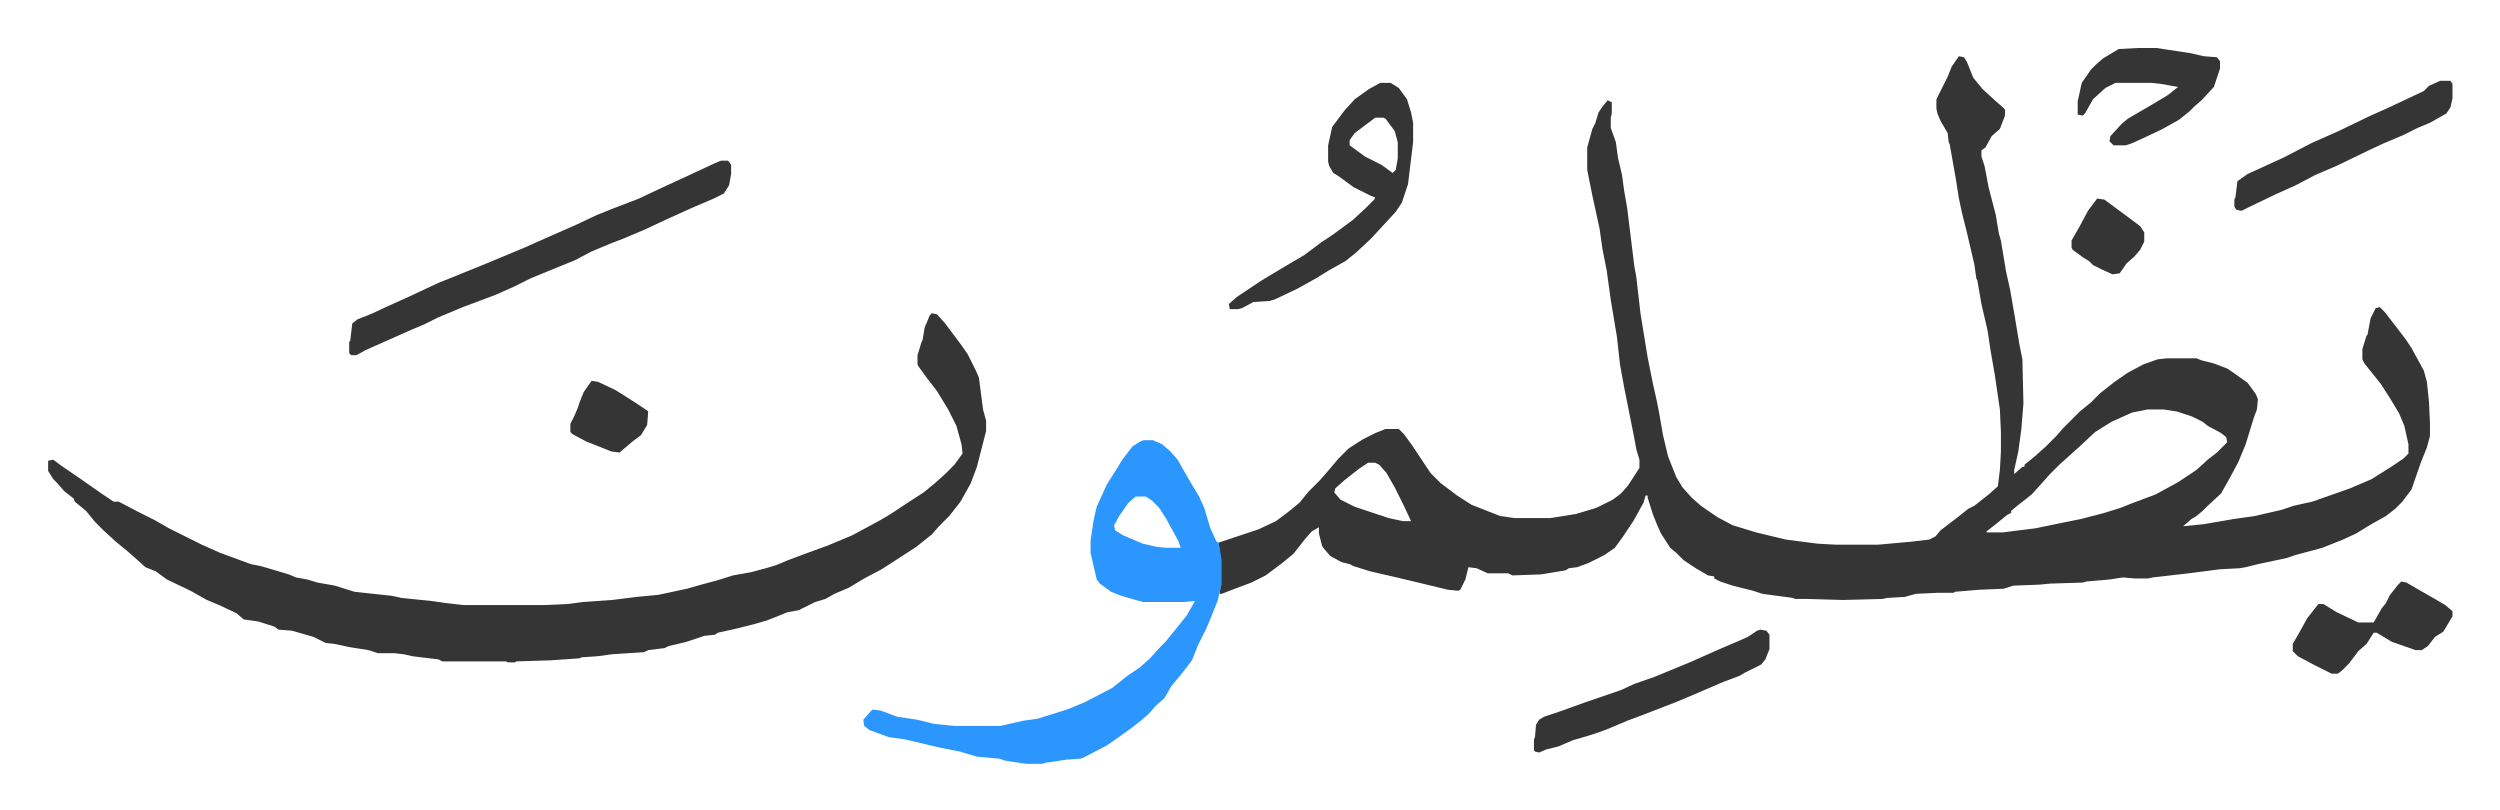
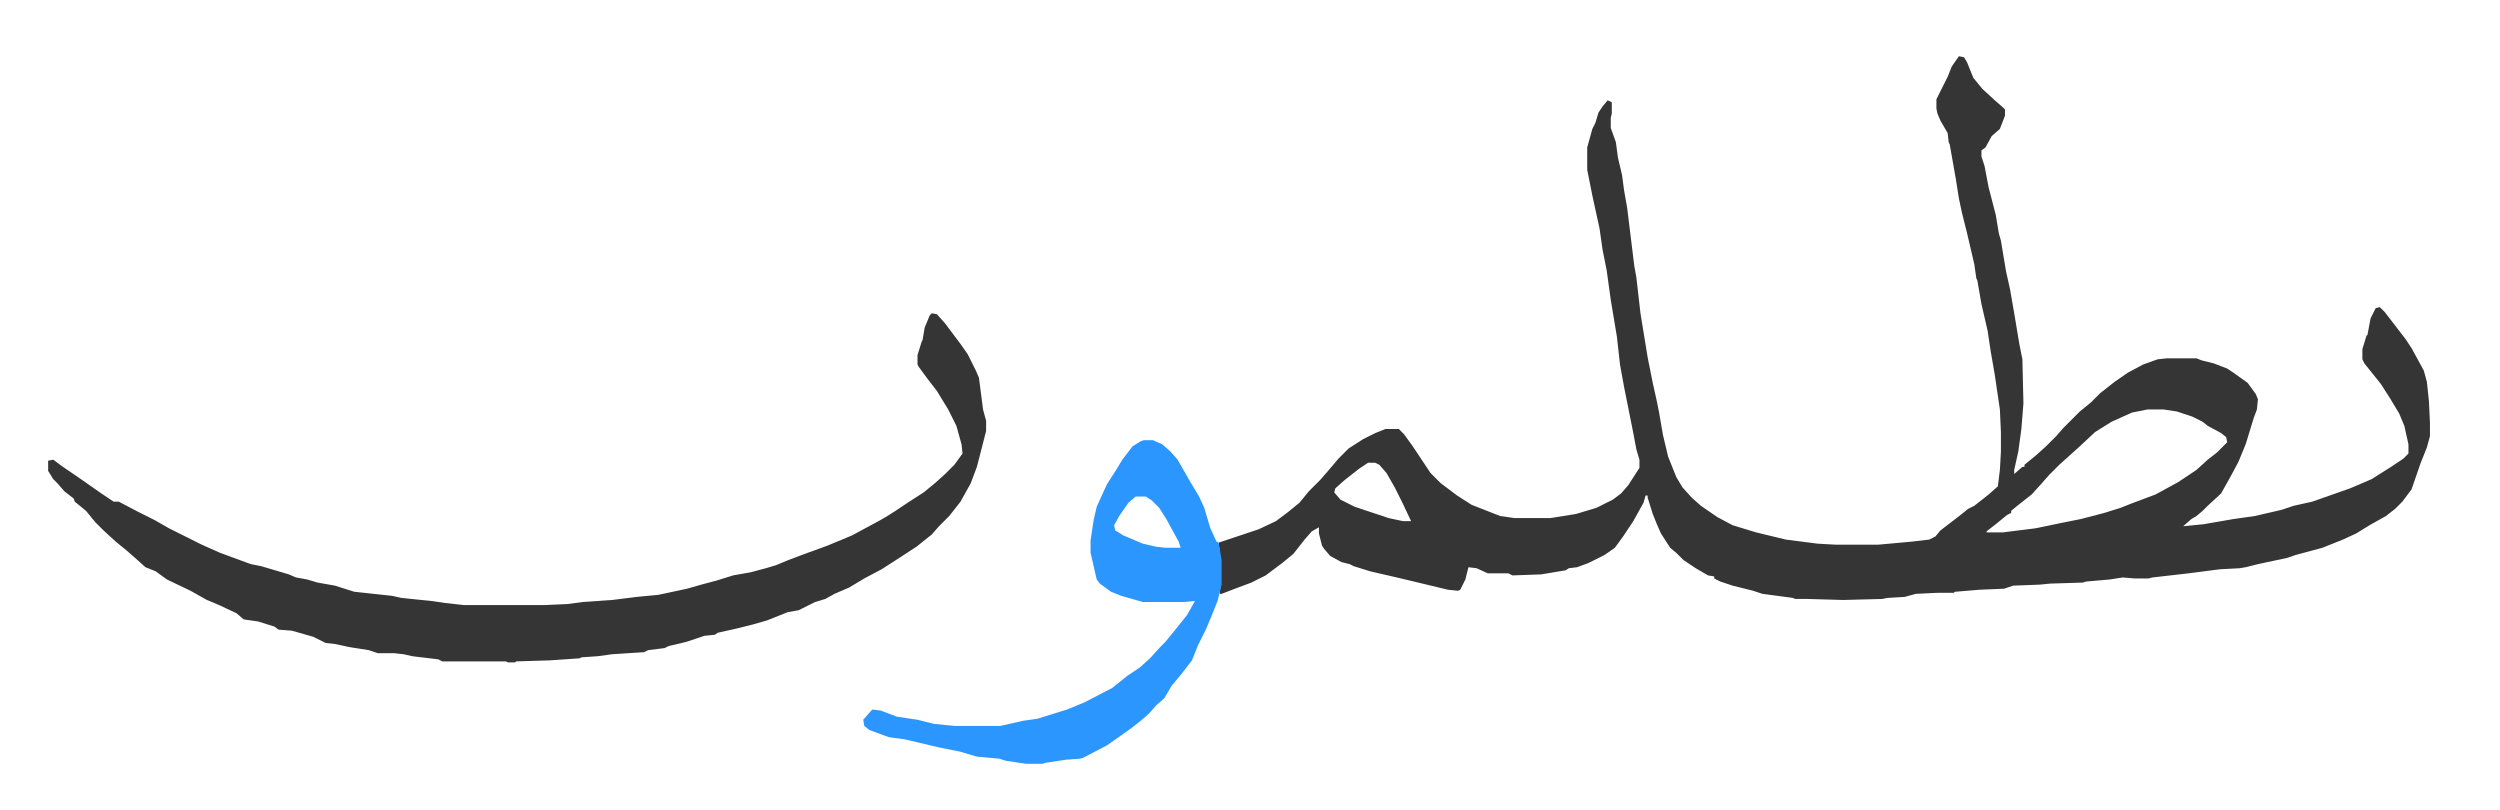
<svg xmlns="http://www.w3.org/2000/svg" viewBox="-47 398.1 2441.4 791.4">
  <path fill="#353535" id="rule_normal" d="m1866 453 5 1 3 5 6 15 9 11 12 11 8 7 2 2v6l-5 13-8 7-6 11-4 3v6l3 9 4 21 7 27 3 18 2 7 5 30 4 18 4 23 5 30 3 15 1 43-2 25-3 22-4 18v4l8-7h2v-2l11-9 10-9 10-10 7-8 16-16 11-9 9-9 14-11 13-9 15-8 14-5 9-1h29l5 2 12 3 13 5 6 4 14 10 8 11 2 5-1 10-3 8-8 26-7 17-8 15-9 16-13 12-5 5-6 5-5 3-8 7 20-2 29-5 21-3 13-3 13-3 12-4 18-4 37-13 21-9 19-12 12-8 5-5v-9l-4-18-5-12-9-15-9-14-8-10-8-10-2-4v-10l4-13 1-1 3-16 5-10 4-1 5 5 10 13 10 13 6 9 12 22 3 11 2 19 1 21v13l-3 11-6 15-9 26-9 12-7 7-9 7-16 9-13 8-13 6-10 4-10 4-26 7-9 3-28 6-12 3-6 1-19 1-31 4-35 4-4 1h-13l-12-1-13 2-23 2-3 1-32 1-10 1-26 1-9 3-24 1-24 2-1 1h-16l-21 1-11 3-17 1-5 1-38 1-35-1h-12l-2-1-30-4-9-3-20-5-12-4-6-3v-2l-6-1-12-7-12-8-7-7-6-5-9-14-4-9-4-10-5-16v-2h-2l-2 7-10 18-10 15-8 11-10 7-16 8-11 4-8 1-3 2-24 4-28 1-4-2h-20l-11-5-8-1-3 12-5 10-2 1-10-1-29-7-21-5-26-6-16-5-4-2-8-2-11-6-6-7-2-3-3-12v-6l-7 4-7 8-11 14-11 9-16 12-14 7-16 6-13 5h-2l1-9v-24l-2-17 15-5 24-8 17-8 12-9 11-9 9-11 11-11 7-8 11-13 10-10 14-9 12-6 10-4h13l5 5 8 11 10 15 8 12 10 10 16 12 14 9 28 11 14 2h35l25-4 20-6 16-8 8-6 7-8 11-17v-8l-3-10-3-16-5-25-4-20-4-22-3-27-6-36-4-29-4-20-3-21-7-32-5-25v-22l5-18 3-6 3-10 4-6 5-6 4 2v11l-1 4v10l5 14 2 15 4 17 2 15 3 17 7 57 2 11 4 35 7 43 5 25 4 18 2 10 4 23 5 21 8 20 6 10 9 10 9 8 16 11 15 8 23 7 29 7 31 4 18 1h41l33-3 17-2 6-3 5-6 17-13 10-8 6-3 14-11 9-8 2-16 1-18v-19l-1-22-5-34-4-23-3-20-6-26-4-23-1-2-2-14-7-30-5-20-3-14-3-19-3-17-3-17-1-2-1-9-7-12-3-7-1-5v-9l7-14 4-8 4-10zm184 345-15 3-20 9-16 10-15 14-10 9-10 9-10 10-7 8-10 11-14 11-6 5v2l-4 2-11 9-9 7v1h16l32-4 24-5 20-4 23-6 16-5 10-4 24-9 22-12 18-12 11-10 9-7 10-10-1-5-5-4-13-7-5-4-10-5-15-5-13-2zm-761 52-9 6-14 11-9 8-1 4 6 7 14 7 33 11 14 3h8l-8-17-8-16-8-14-7-8-4-2zM863 704l5 1 8 9 15 20 7 10 8 16 3 7 4 31 3 11v10l-9 35-6 16-10 18-11 14-10 10-7 8-15 12-20 13-14 9-17 9-15 9-14 6-9 5-10 3-12 6-4 2-11 2-20 8-14 4-16 4-18 4-3 2-10 1-18 6-17 4-4 2-16 2-4 2-31 2-15 2-15 1-2 1-29 2-33 1-1 1h-7l-2-1h-62l-4-2-25-3-9-2-9-1h-16l-9-3-19-3-14-3-9-1-12-6-21-6-13-1-4-3-16-5-14-2-7-6-17-8-12-5-16-9-23-11-11-8-10-4-10-9-8-7-11-9-12-11-8-8-9-11-11-9-1-3-9-7-7-8-4-4-5-8v-10l5-1 8 6 19 13 10 7 10 7 9 6 3 2h5l19 10 16 8 14 8 16 8 16 8 18 8 19 7 11 4 10 2 27 8 7 3 11 2 10 3 17 3 19 6 37 4 9 2 29 3 14 2 18 2h79l22-1 15-2 29-2 24-3 21-2 28-6 14-4 15-4 16-5 17-3 15-4 10-3 12-5 16-6 22-8 24-10 26-14 7-4 8-5 15-10 14-9 11-9 10-9 9-9 8-11-1-9-5-18-8-16-11-18-10-13-8-11-1-2v-9l4-13 1-2 2-12 5-12z" />
  <path fill="#2c96ff" id="rule_madd_permissible_2_4_6" d="M1070 828h9l9 4 8 7 7 8 12 21 9 15 5 11 6 20 6 13 2 1 3 17v24l-4 16-6 15-5 12-8 16-6 15-10 13-10 12-7 12-8 7-7 8-8 7-9 7-14 10-10 7-23 12-3 1-14 1-20 3-3 1h-16l-20-3-6-2-22-2-17-5-20-4-34-8-15-2-19-7-5-4-1-6 7-8 2-2 8 1 16 6 20 3 16 4 20 2h45l22-5 14-2 29-9 17-7 27-14 15-12 12-8 10-9 10-11 5-5 9-11 12-15 8-14-11 1h-40l-21-6-10-4-11-8-3-4-6-26v-12l3-20 3-13 10-22 9-14 6-10 10-13 8-5zm-8 55-7 6-9 13-5 9 1 5 8 5 19 8 13 3 9 1h15l-2-6-12-22-7-11-7-7-6-4z" />
-   <path fill="#353535" id="rule_normal" d="M657 555h7l3 4v9l-2 11-5 8-10 5-21 9-20 9-28 13-19 8-13 5-19 8-15 8-27 11-17 7-16 8-18 8-16 6-16 6-24 10-14 7-12 5-45 20-9 5h-5l-2-2v-11l1-1 2-17 5-4 15-6 15-7 20-9 17-8 13-6 15-6 32-13 36-15 27-12 25-11 19-9 15-6 26-10 19-9 26-12 28-13zm644-76h10l8 5 8 11 4 13 2 10v19l-5 41-6 18-6 9-12 13-12 13-15 14-10 8-16 9-13 8-18 10-21 10-6 2-16 1-11 6-4 1h-8l-1-5 8-7 24-16 20-12 22-13 16-12 12-8 19-14 12-11 9-9 1-2-5-2-16-8-15-11-5-3-4-7-1-4v-16l4-18 12-16 10-11 14-10zm-5 34-12 9-8 6-5 7v5l15 11 16 8 11 8 3-3 2-11v-16l-3-11-9-12-2-1zm376 500 6 1 3 4v14l-4 10-4 5-16 8-5 3-16 6-35 15-12 5-31 12-16 6-19 8-8 3-9 3-17 5-14 6-12 3-7 3-4-1-1-1v-11l1-2 1-12 3-5 5-3 15-5 25-9 35-12 13-6 20-7 34-14 27-12 21-9 9-4 9-6zm664-536h10l2 3v14l-2 9-4 6-16 9-12 5-14 7-19 8-15 7-31 15-21 9-19 10-20 9-25 12-8 4-5-1-2-3v-7l1-2 2-16 10-7 35-16 27-14 27-12 29-14 20-9 17-8 17-8 5-5zm-296-32h19l33 5 13 3 13 1 3 4v7l-6 18-12 13-7 6-5 5-10 8-16 9-19 9-11 5-6 2h-12l-4-4 1-5 11-12 6-5 24-14 15-9 10-8-17-3-9-1h-35l-10 5-12 11-8 14-2 2-5-1v-13l4-18 9-13 5-5 7-6 15-9zm258 521 5 1 12 7 14 8 12 7 7 6v5l-9 15-8 5-7 9-6 4h-6l-23-8-15-9h-3l-7 11-8 7-9 12-7 7-4 3h-6l-16-8-17-9-5-5v-7l8-14 6-11 11-14h5l13 8 21 10h15l8-14 4-5 4-8 8-10zM531 770l6 1 17 8 19 12 12 8 1 1-1 13-6 10-8 6-13 11-8-1-25-10-13-7-2-2v-8l4-8 3-7 2-6 4-10 7-10zm1470-178 7 1 19 14 16 12 4 6v9l-4 8-6 7-7 6-7 10-7 1-11-5-8-4-4-4-5-3-11-8-1-2v-7l8-14 8-15z" />
</svg>